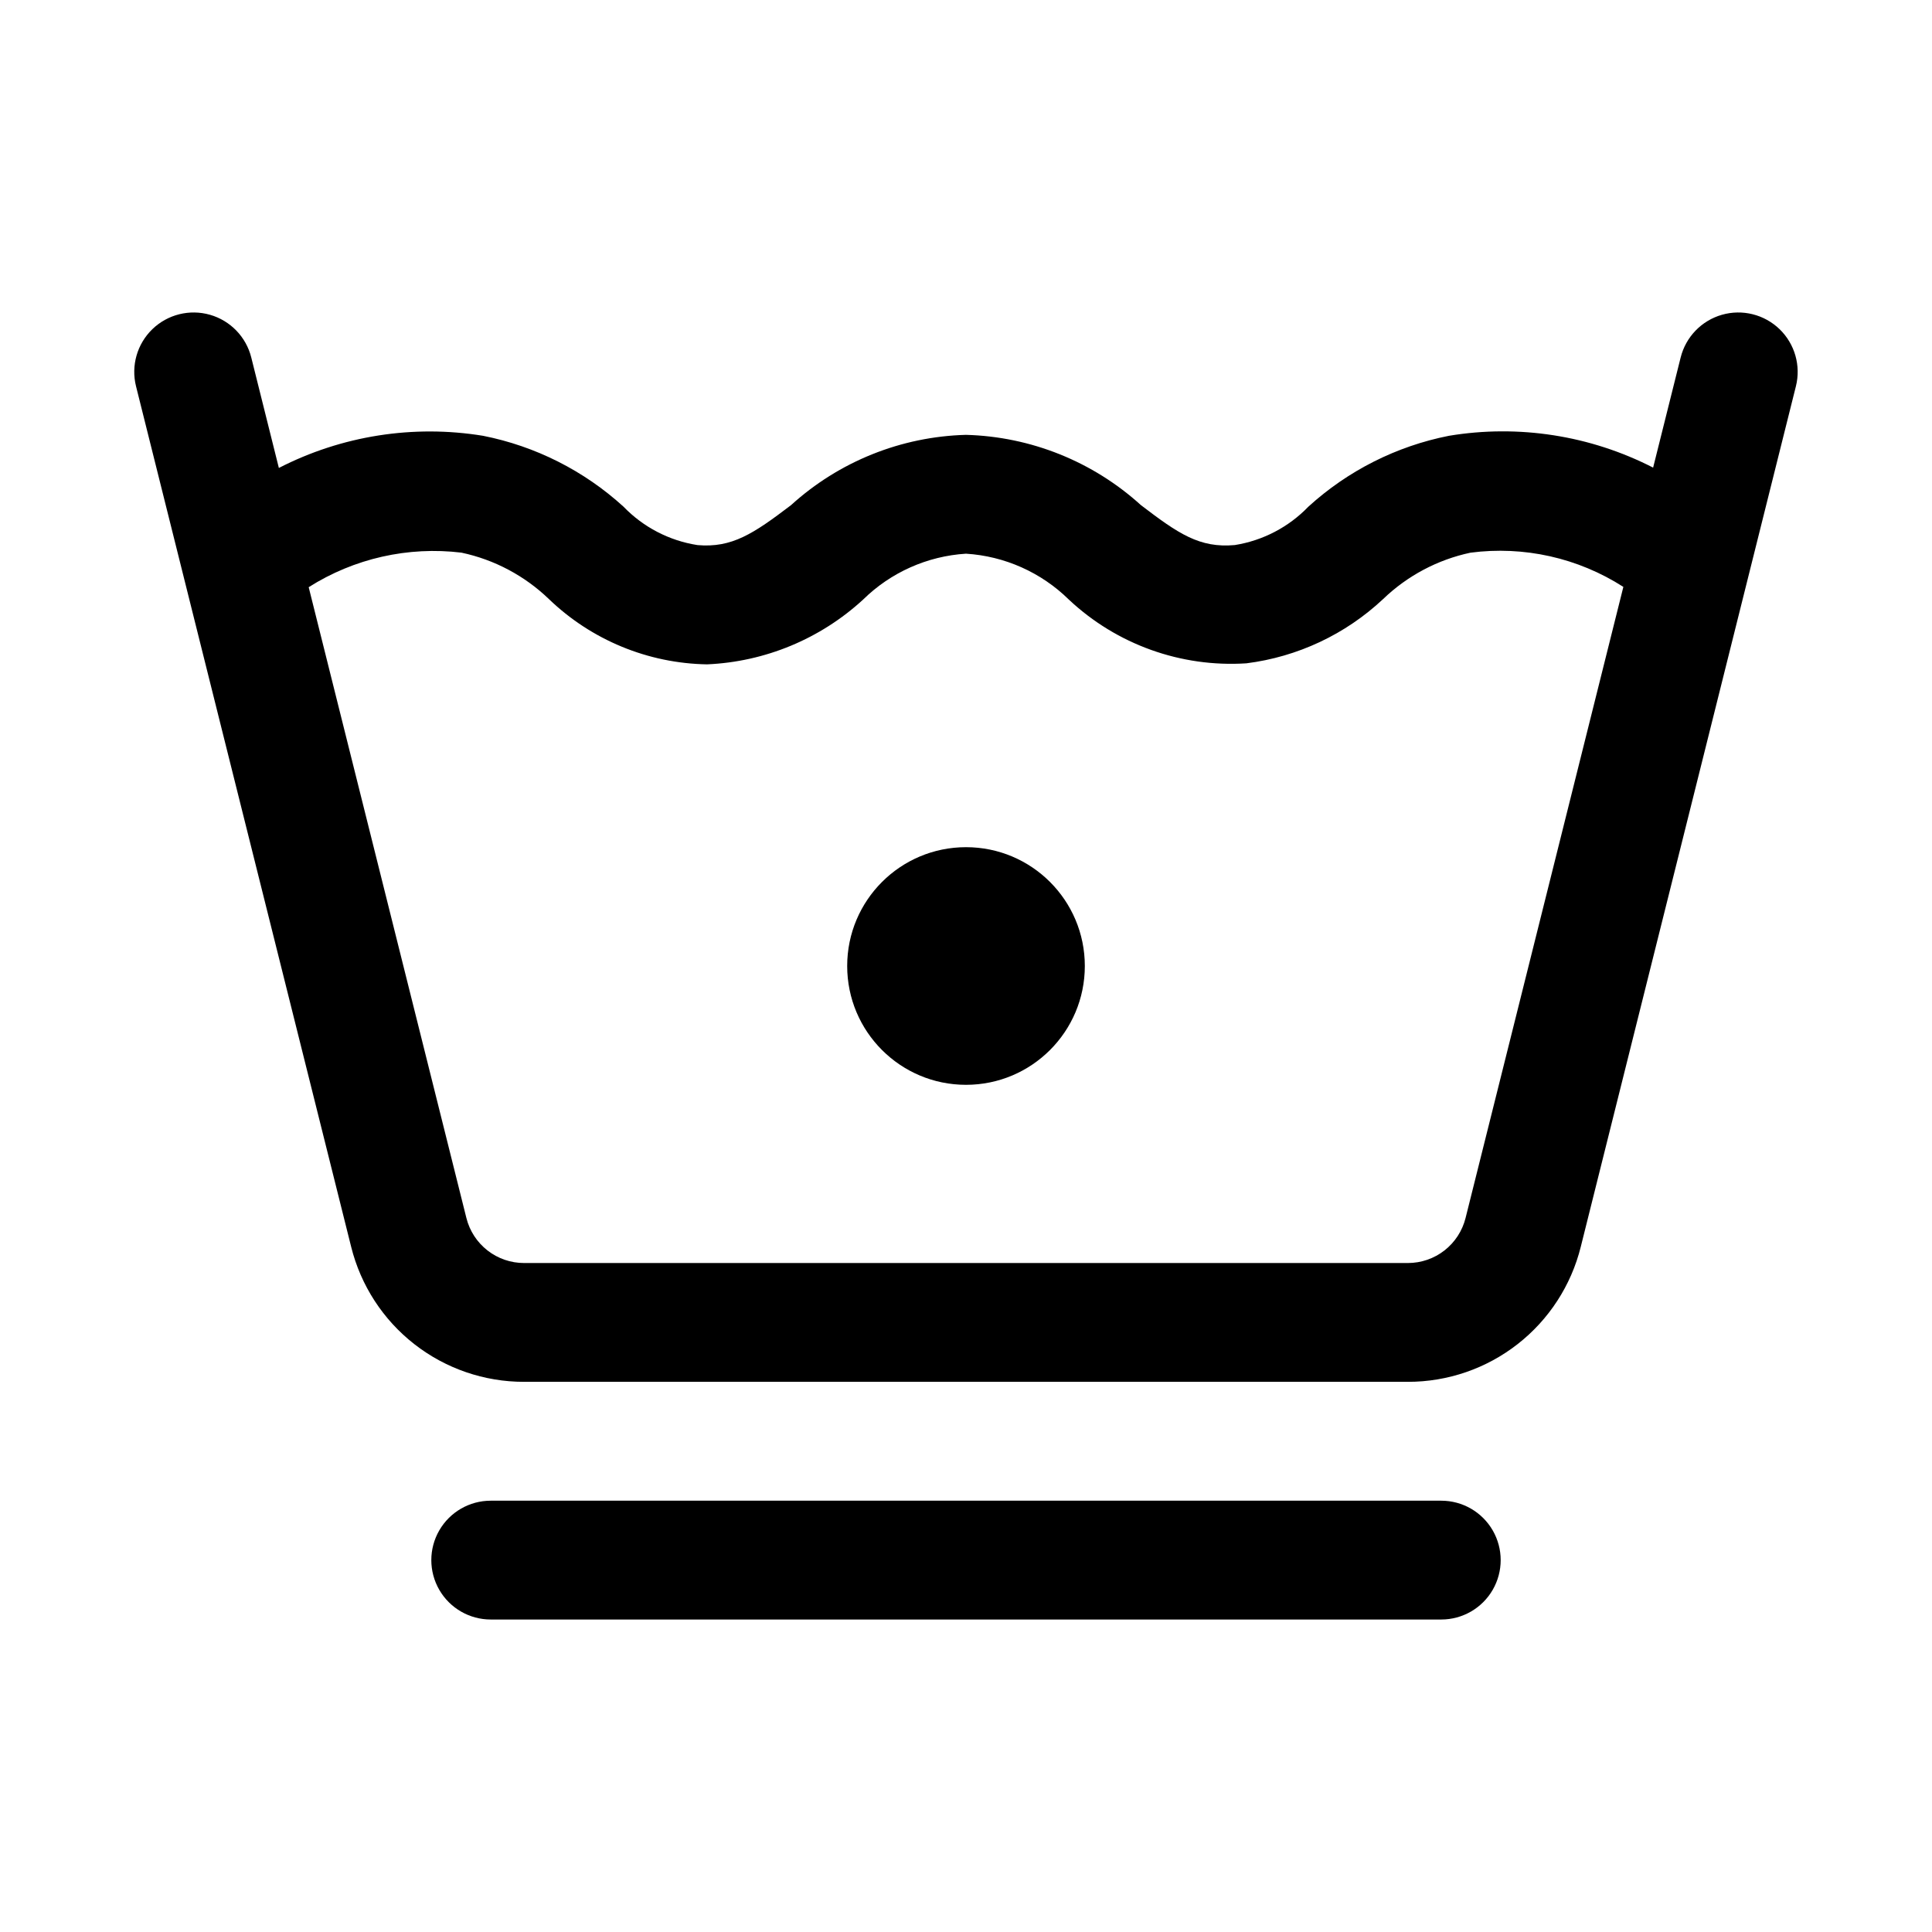
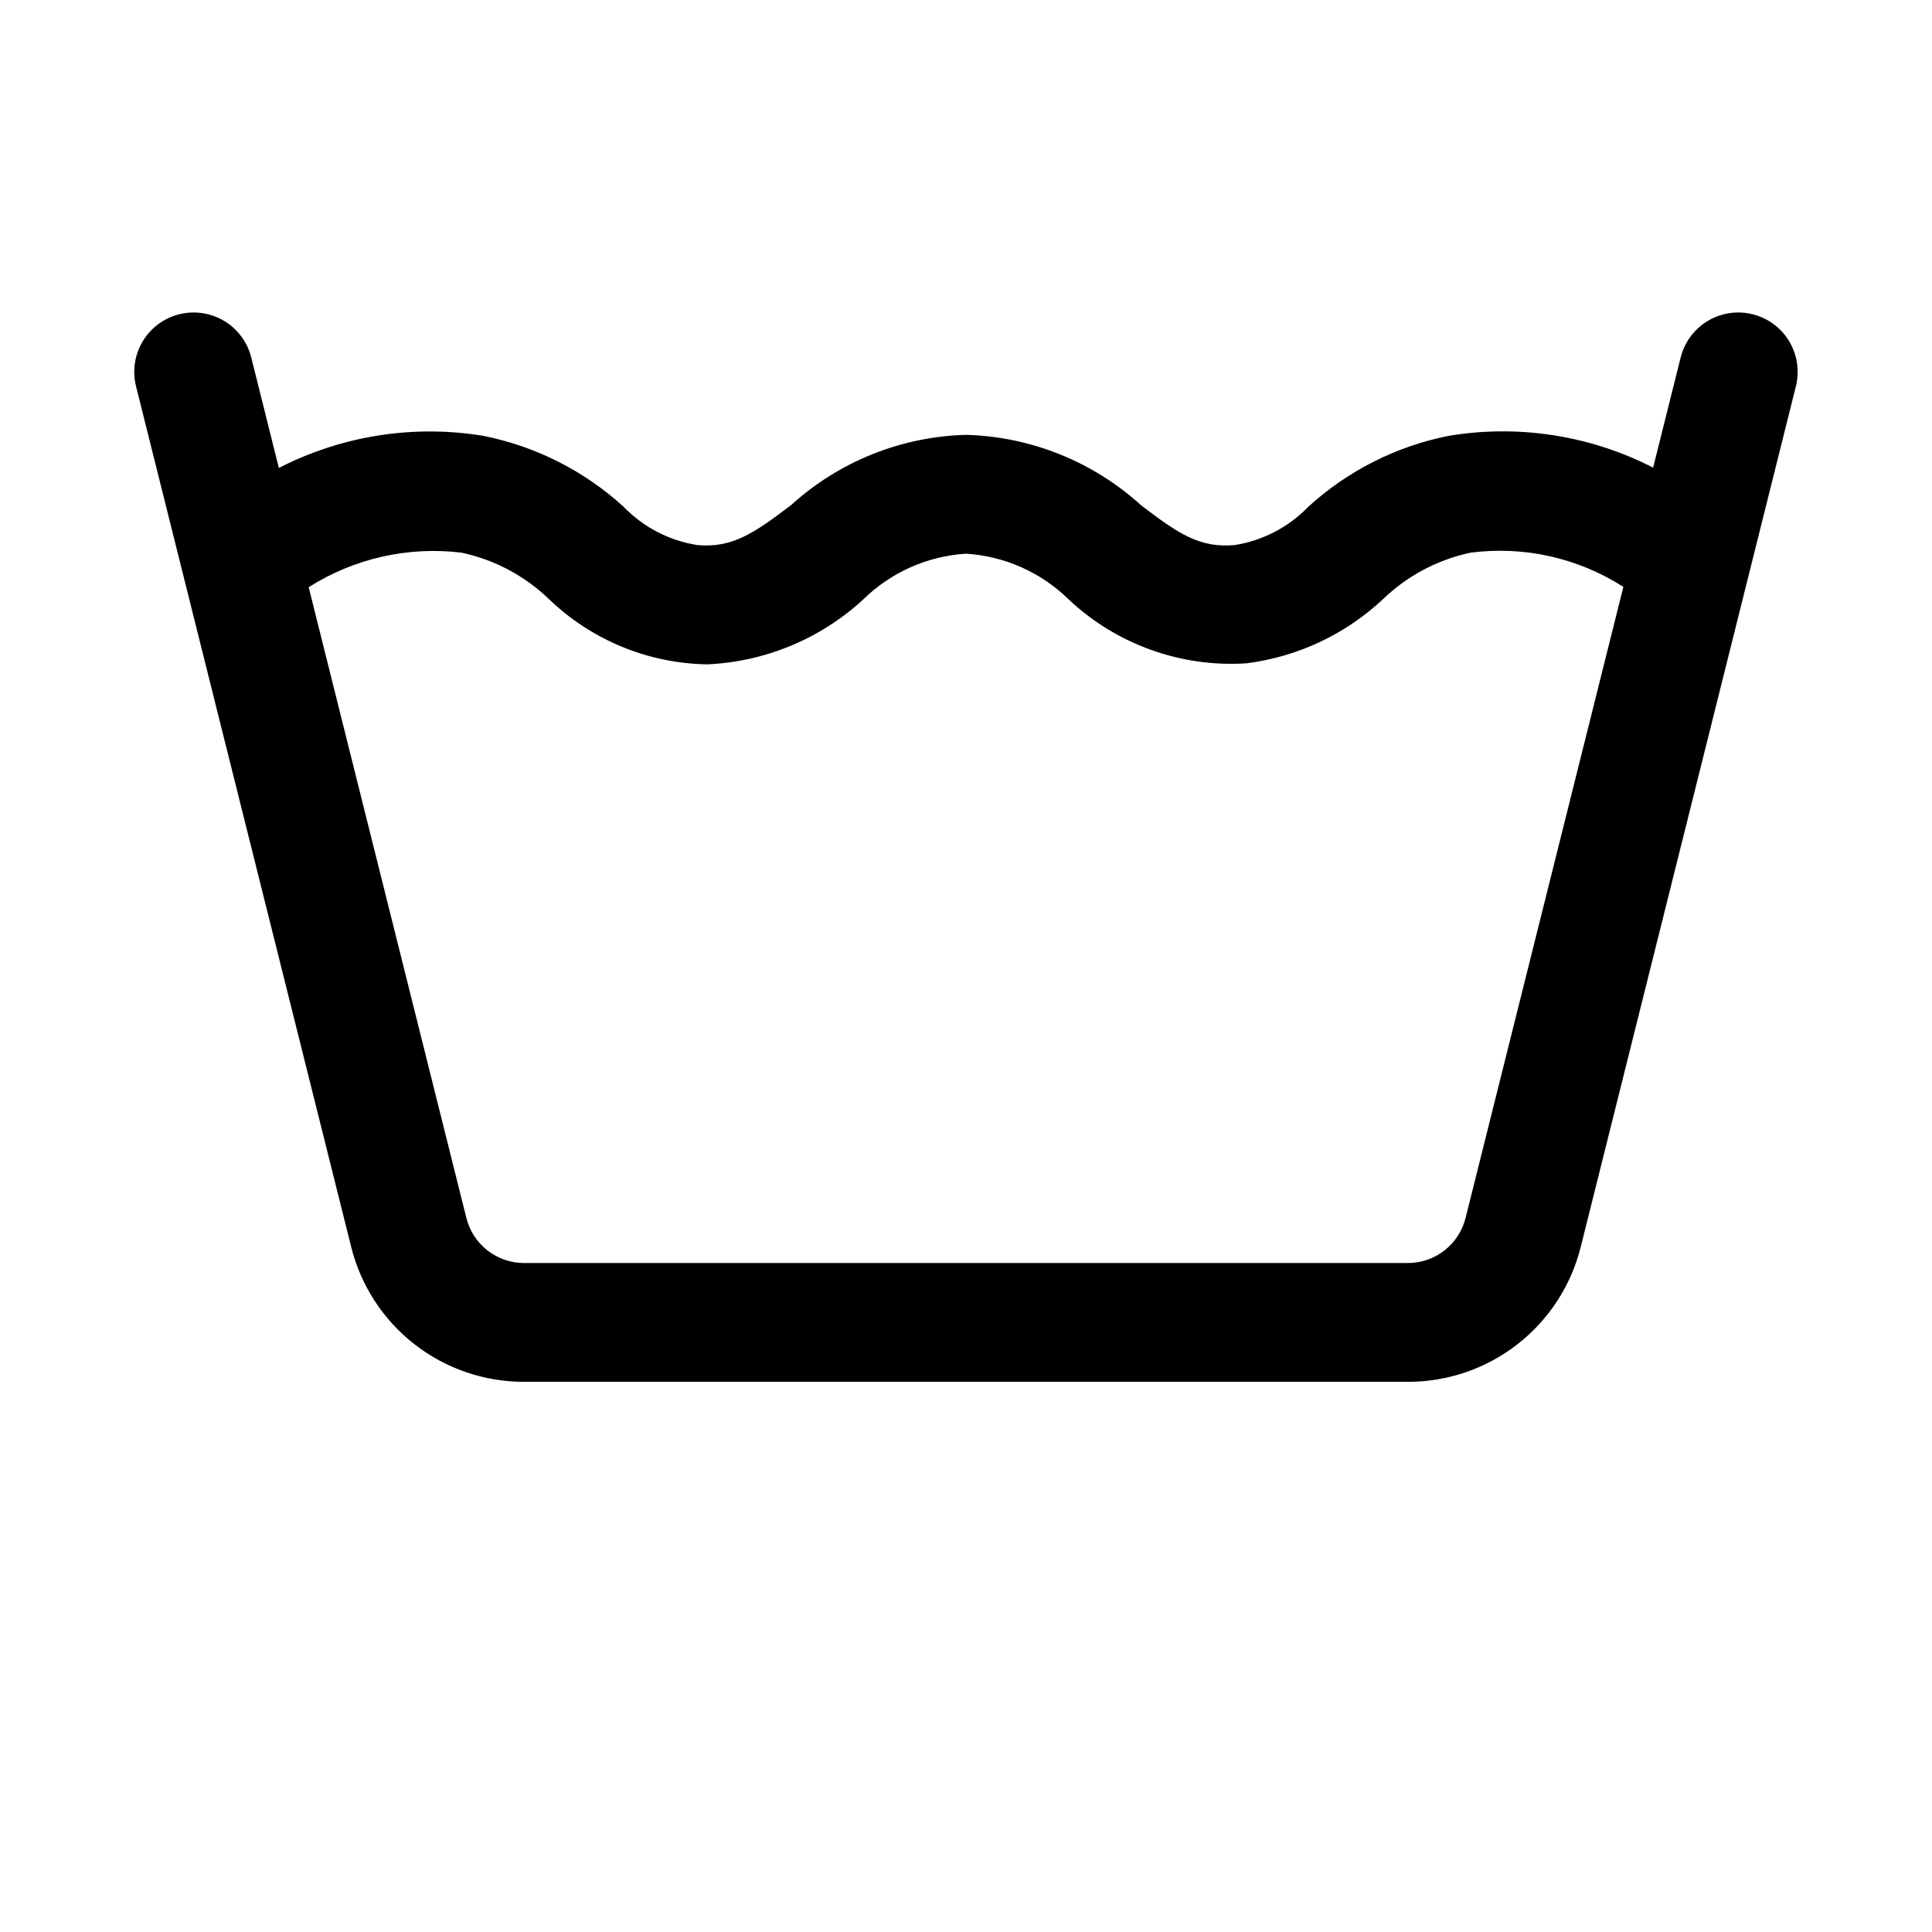
<svg xmlns="http://www.w3.org/2000/svg" fill="#000000" width="800px" height="800px" version="1.1" viewBox="144 144 512 512">
  <g>
    <path d="m180.05 246.37 57.016 228.07c2.547 10.219 8.441 19.297 16.742 25.777 8.305 6.481 18.539 9.996 29.074 9.984h234.22c10.539 0.012 20.773-3.504 29.078-9.992 8.305-6.484 14.195-15.562 16.738-25.785l57.016-228.06c1.363-5.457-0.289-11.223-4.332-15.133-4.043-3.906-9.867-5.359-15.273-3.812s-9.574 5.863-10.938 11.32l-7.297 29.184c-16.672-8.543-35.648-11.5-54.125-8.43-13.891 2.746-26.762 9.238-37.227 18.773-5.223 5.422-12.07 8.996-19.508 10.18-9.348 0.848-14.977-3.027-24.875-10.578-12.727-11.559-29.18-18.168-46.367-18.629-17.191 0.461-33.645 7.07-46.371 18.637-9.934 7.559-15.652 11.375-24.801 10.578v-0.004c-7.465-1.164-14.344-4.738-19.586-10.176-10.461-9.535-23.328-16.031-37.211-18.781-18.484-3.023-37.457-0.039-54.121 8.52l-7.312-29.273c-1.363-5.457-5.531-9.773-10.938-11.32s-11.23-0.094-15.273 3.812c-4.043 3.91-5.695 9.676-4.332 15.133zm86.277 44.098c8.711 1.855 16.727 6.117 23.145 12.297 11.277 10.852 26.246 17.031 41.895 17.297 15.379-0.664 30.027-6.742 41.359-17.16 7.328-7.207 17.012-11.527 27.27-12.168 10.262 0.641 19.945 4.965 27.273 12.176 12.672 11.891 29.699 18 47.035 16.879 13.57-1.711 26.25-7.668 36.227-17.023 6.418-6.18 14.438-10.441 23.152-12.297 14.156-1.855 28.508 1.359 40.523 9.066l-41.816 167.25c-0.852 3.406-2.82 6.434-5.59 8.598-2.769 2.16-6.18 3.332-9.695 3.332h-234.22c-3.512 0.004-6.922-1.168-9.691-3.328-2.769-2.16-4.738-5.18-5.59-8.586l-41.797-167.19c12.047-7.637 26.363-10.867 40.523-9.148z" />
-     <path d="m274.05 541.7c-5.625 0-10.824 3-13.637 7.871s-2.812 10.875 0 15.746 8.012 7.871 13.637 7.871h251.9c5.625 0 10.824-3 13.637-7.871s2.812-10.875 0-15.746-8.012-7.871-13.637-7.871z" />
-     <path d="m431.49 400c0 17.391-14.098 31.488-31.488 31.488s-31.488-14.098-31.488-31.488 14.098-31.488 31.488-31.488 31.488 14.098 31.488 31.488" />
  </g>
</svg>